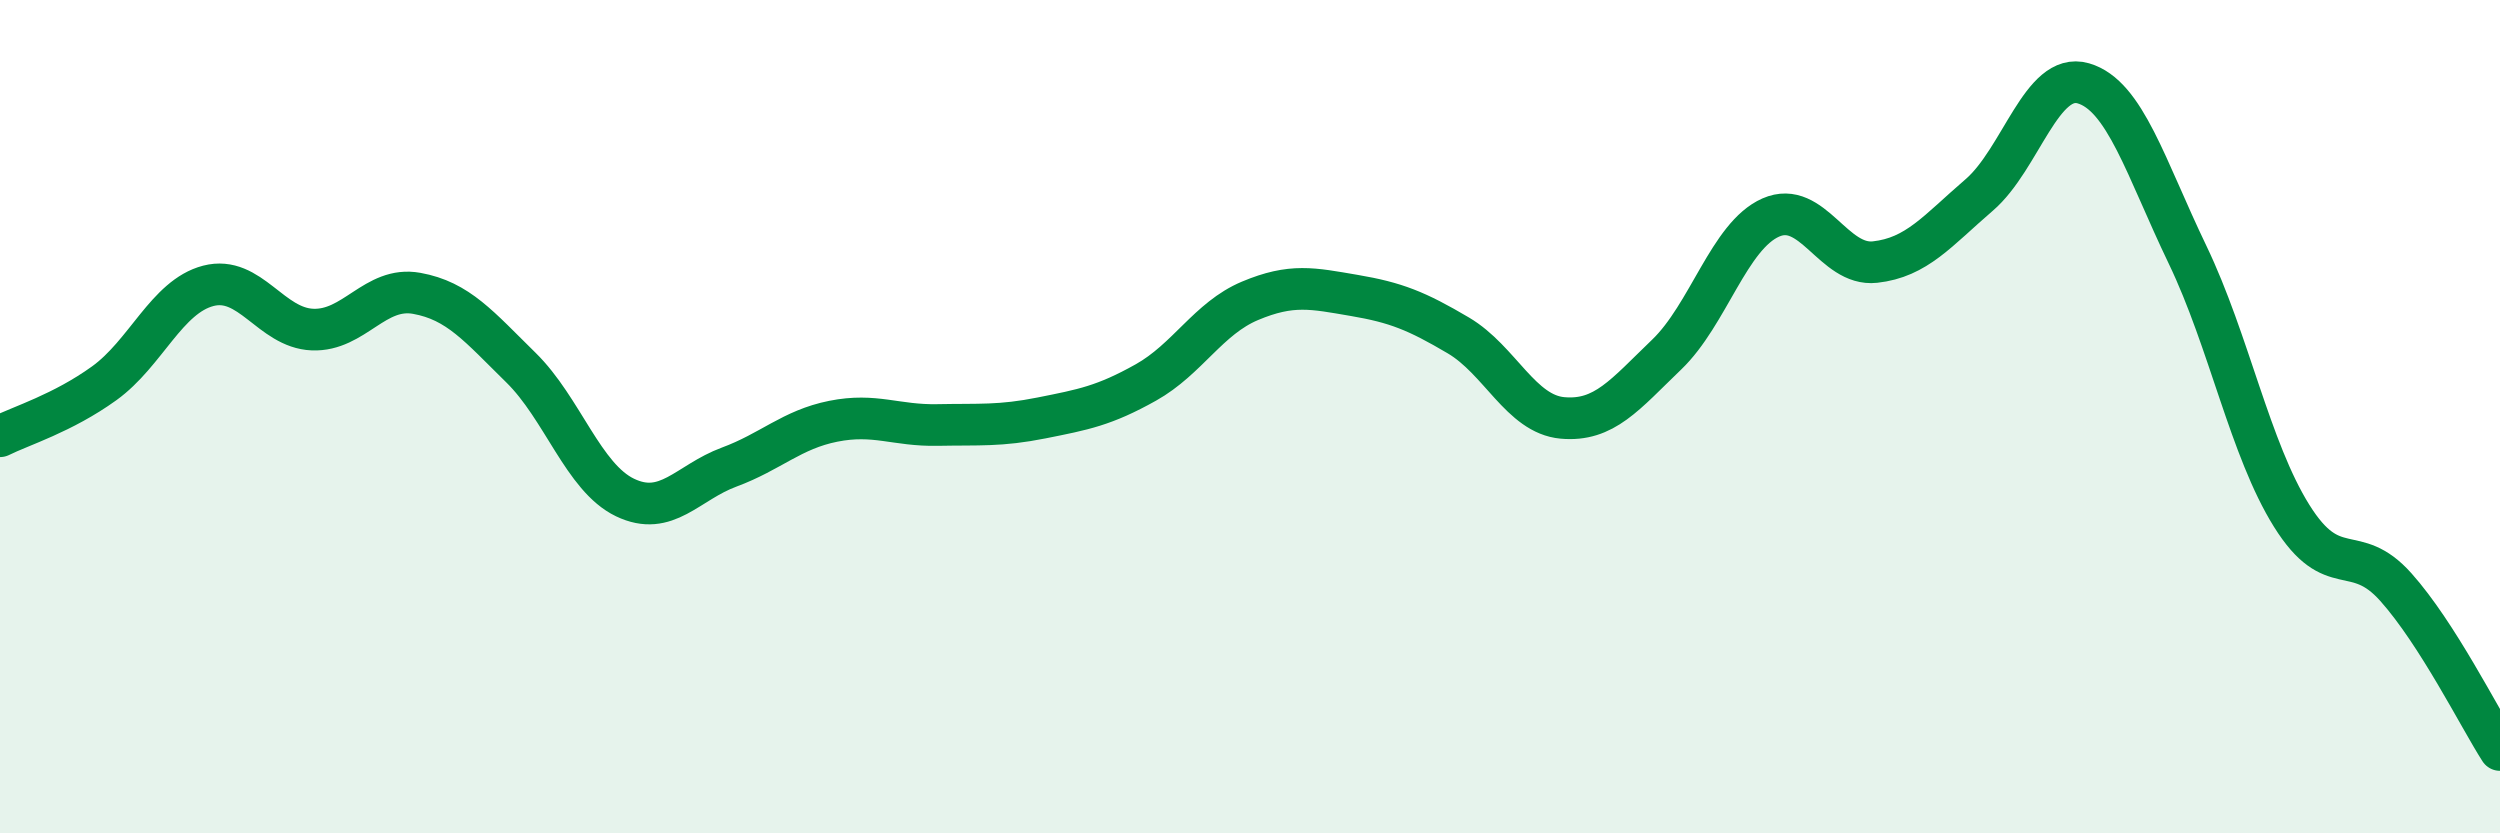
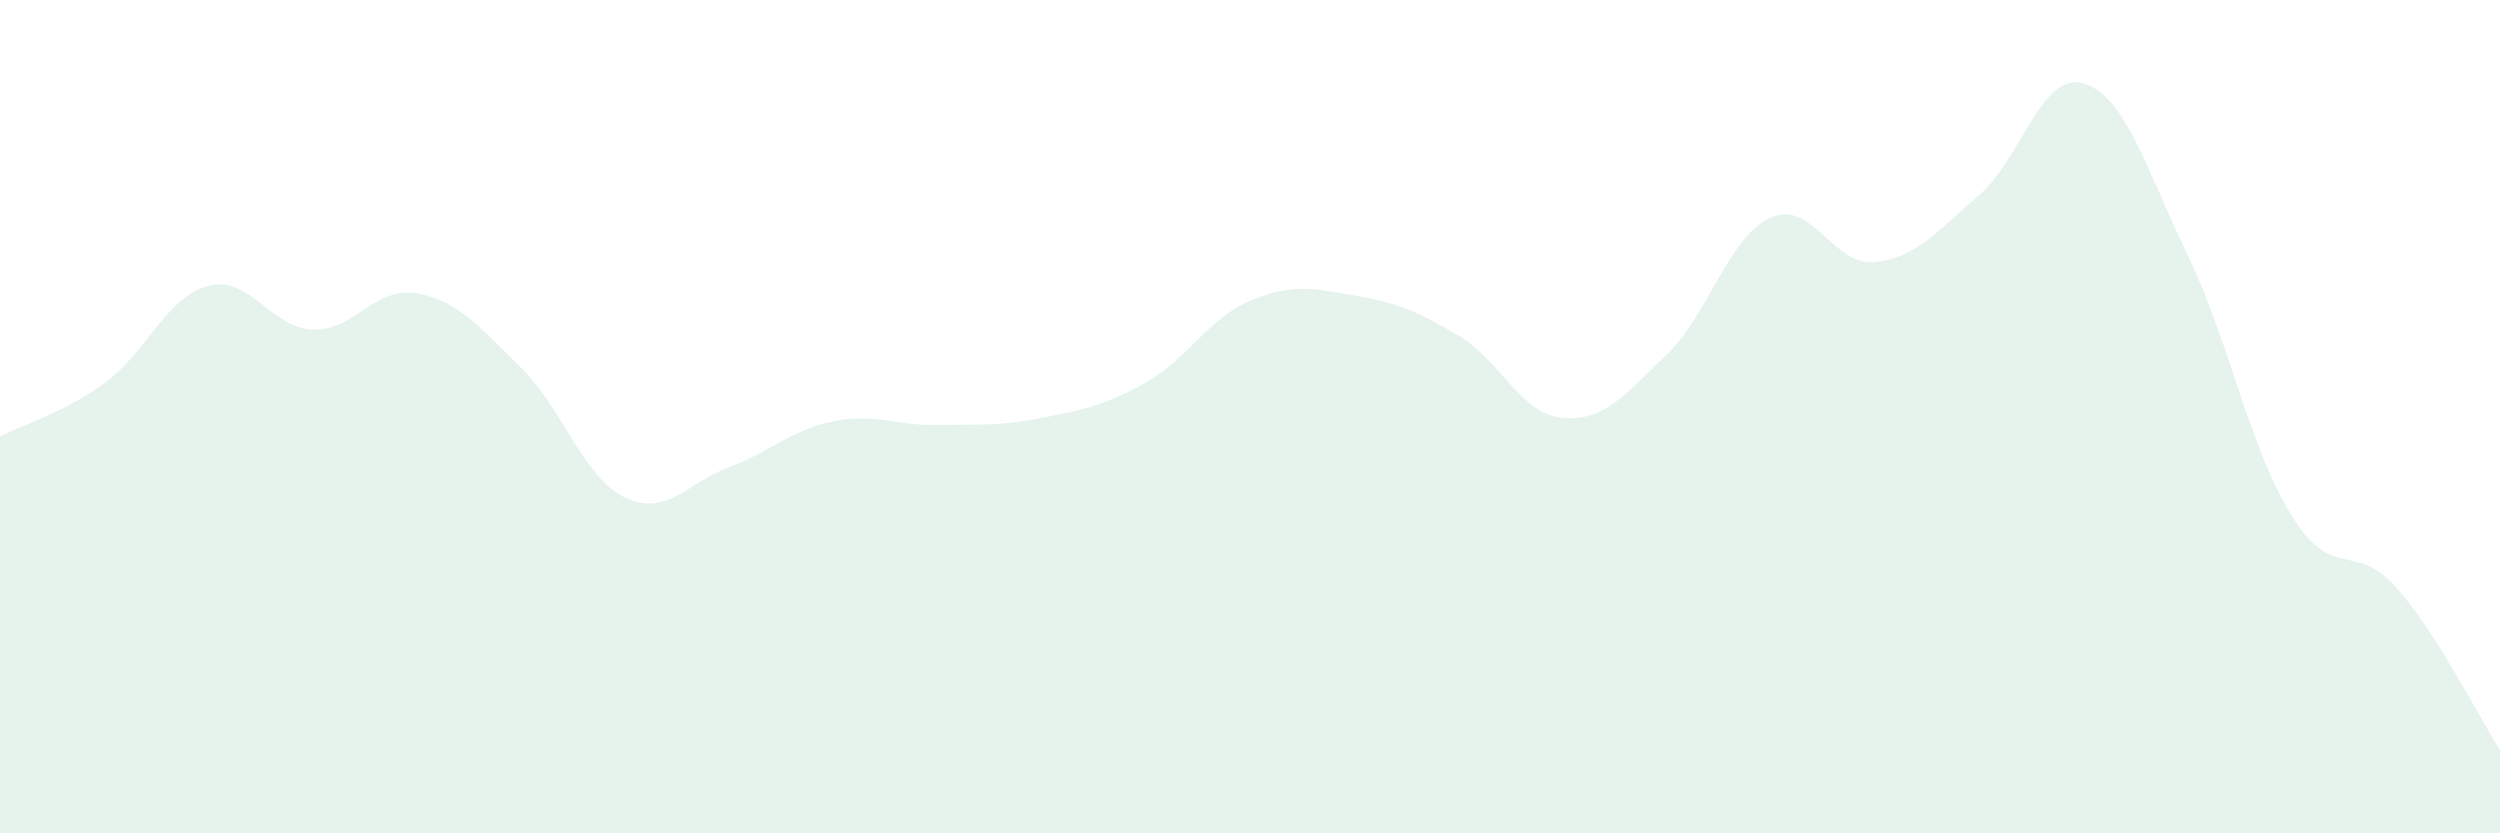
<svg xmlns="http://www.w3.org/2000/svg" width="60" height="20" viewBox="0 0 60 20">
  <path d="M 0,10.47 C 0.5,10.22 1.5,9.92 2.5,9.2 C 3.5,8.48 4,7.12 5,6.86 C 6,6.6 6.5,7.87 7.5,7.91 C 8.5,7.95 9,6.86 10,7.04 C 11,7.22 11.5,7.84 12.5,8.82 C 13.5,9.8 14,11.46 15,11.94 C 16,12.42 16.5,11.58 17.5,11.21 C 18.5,10.84 19,10.31 20,10.11 C 21,9.91 21.5,10.22 22.5,10.2 C 23.5,10.18 24,10.23 25,10.03 C 26,9.83 26.5,9.74 27.5,9.18 C 28.5,8.62 29,7.64 30,7.22 C 31,6.8 31.5,6.92 32.5,7.09 C 33.5,7.26 34,7.46 35,8.05 C 36,8.64 36.5,9.94 37.5,10.03 C 38.5,10.12 39,9.47 40,8.51 C 41,7.55 41.5,5.66 42.5,5.22 C 43.5,4.78 44,6.4 45,6.29 C 46,6.18 46.5,5.54 47.5,4.68 C 48.5,3.82 49,1.71 50,2 C 51,2.29 51.5,4.03 52.5,6.11 C 53.5,8.19 54,10.78 55,12.38 C 56,13.98 56.5,12.97 57.5,14.09 C 58.5,15.21 59.5,17.22 60,18L60 20L0 20Z" fill="#008740" opacity="0.1" stroke-linecap="round" stroke-linejoin="round" />
-   <path d="M 0,10.47 C 0.5,10.22 1.5,9.92 2.5,9.2 C 3.5,8.48 4,7.12 5,6.86 C 6,6.6 6.5,7.87 7.5,7.91 C 8.5,7.95 9,6.86 10,7.04 C 11,7.22 11.5,7.84 12.5,8.82 C 13.5,9.8 14,11.46 15,11.94 C 16,12.42 16.5,11.58 17.5,11.21 C 18.5,10.84 19,10.31 20,10.11 C 21,9.91 21.5,10.22 22.5,10.2 C 23.5,10.18 24,10.23 25,10.03 C 26,9.83 26.5,9.74 27.5,9.18 C 28.5,8.62 29,7.64 30,7.22 C 31,6.8 31.5,6.92 32.5,7.09 C 33.5,7.26 34,7.46 35,8.05 C 36,8.64 36.5,9.94 37.5,10.03 C 38.5,10.12 39,9.47 40,8.51 C 41,7.55 41.5,5.66 42.5,5.22 C 43.5,4.78 44,6.4 45,6.29 C 46,6.18 46.5,5.54 47.5,4.68 C 48.5,3.82 49,1.71 50,2 C 51,2.29 51.5,4.03 52.5,6.11 C 53.5,8.19 54,10.78 55,12.38 C 56,13.98 56.5,12.97 57.5,14.09 C 58.5,15.21 59.5,17.22 60,18" stroke="#008740" stroke-width="1" fill="none" stroke-linecap="round" stroke-linejoin="round" />
</svg>